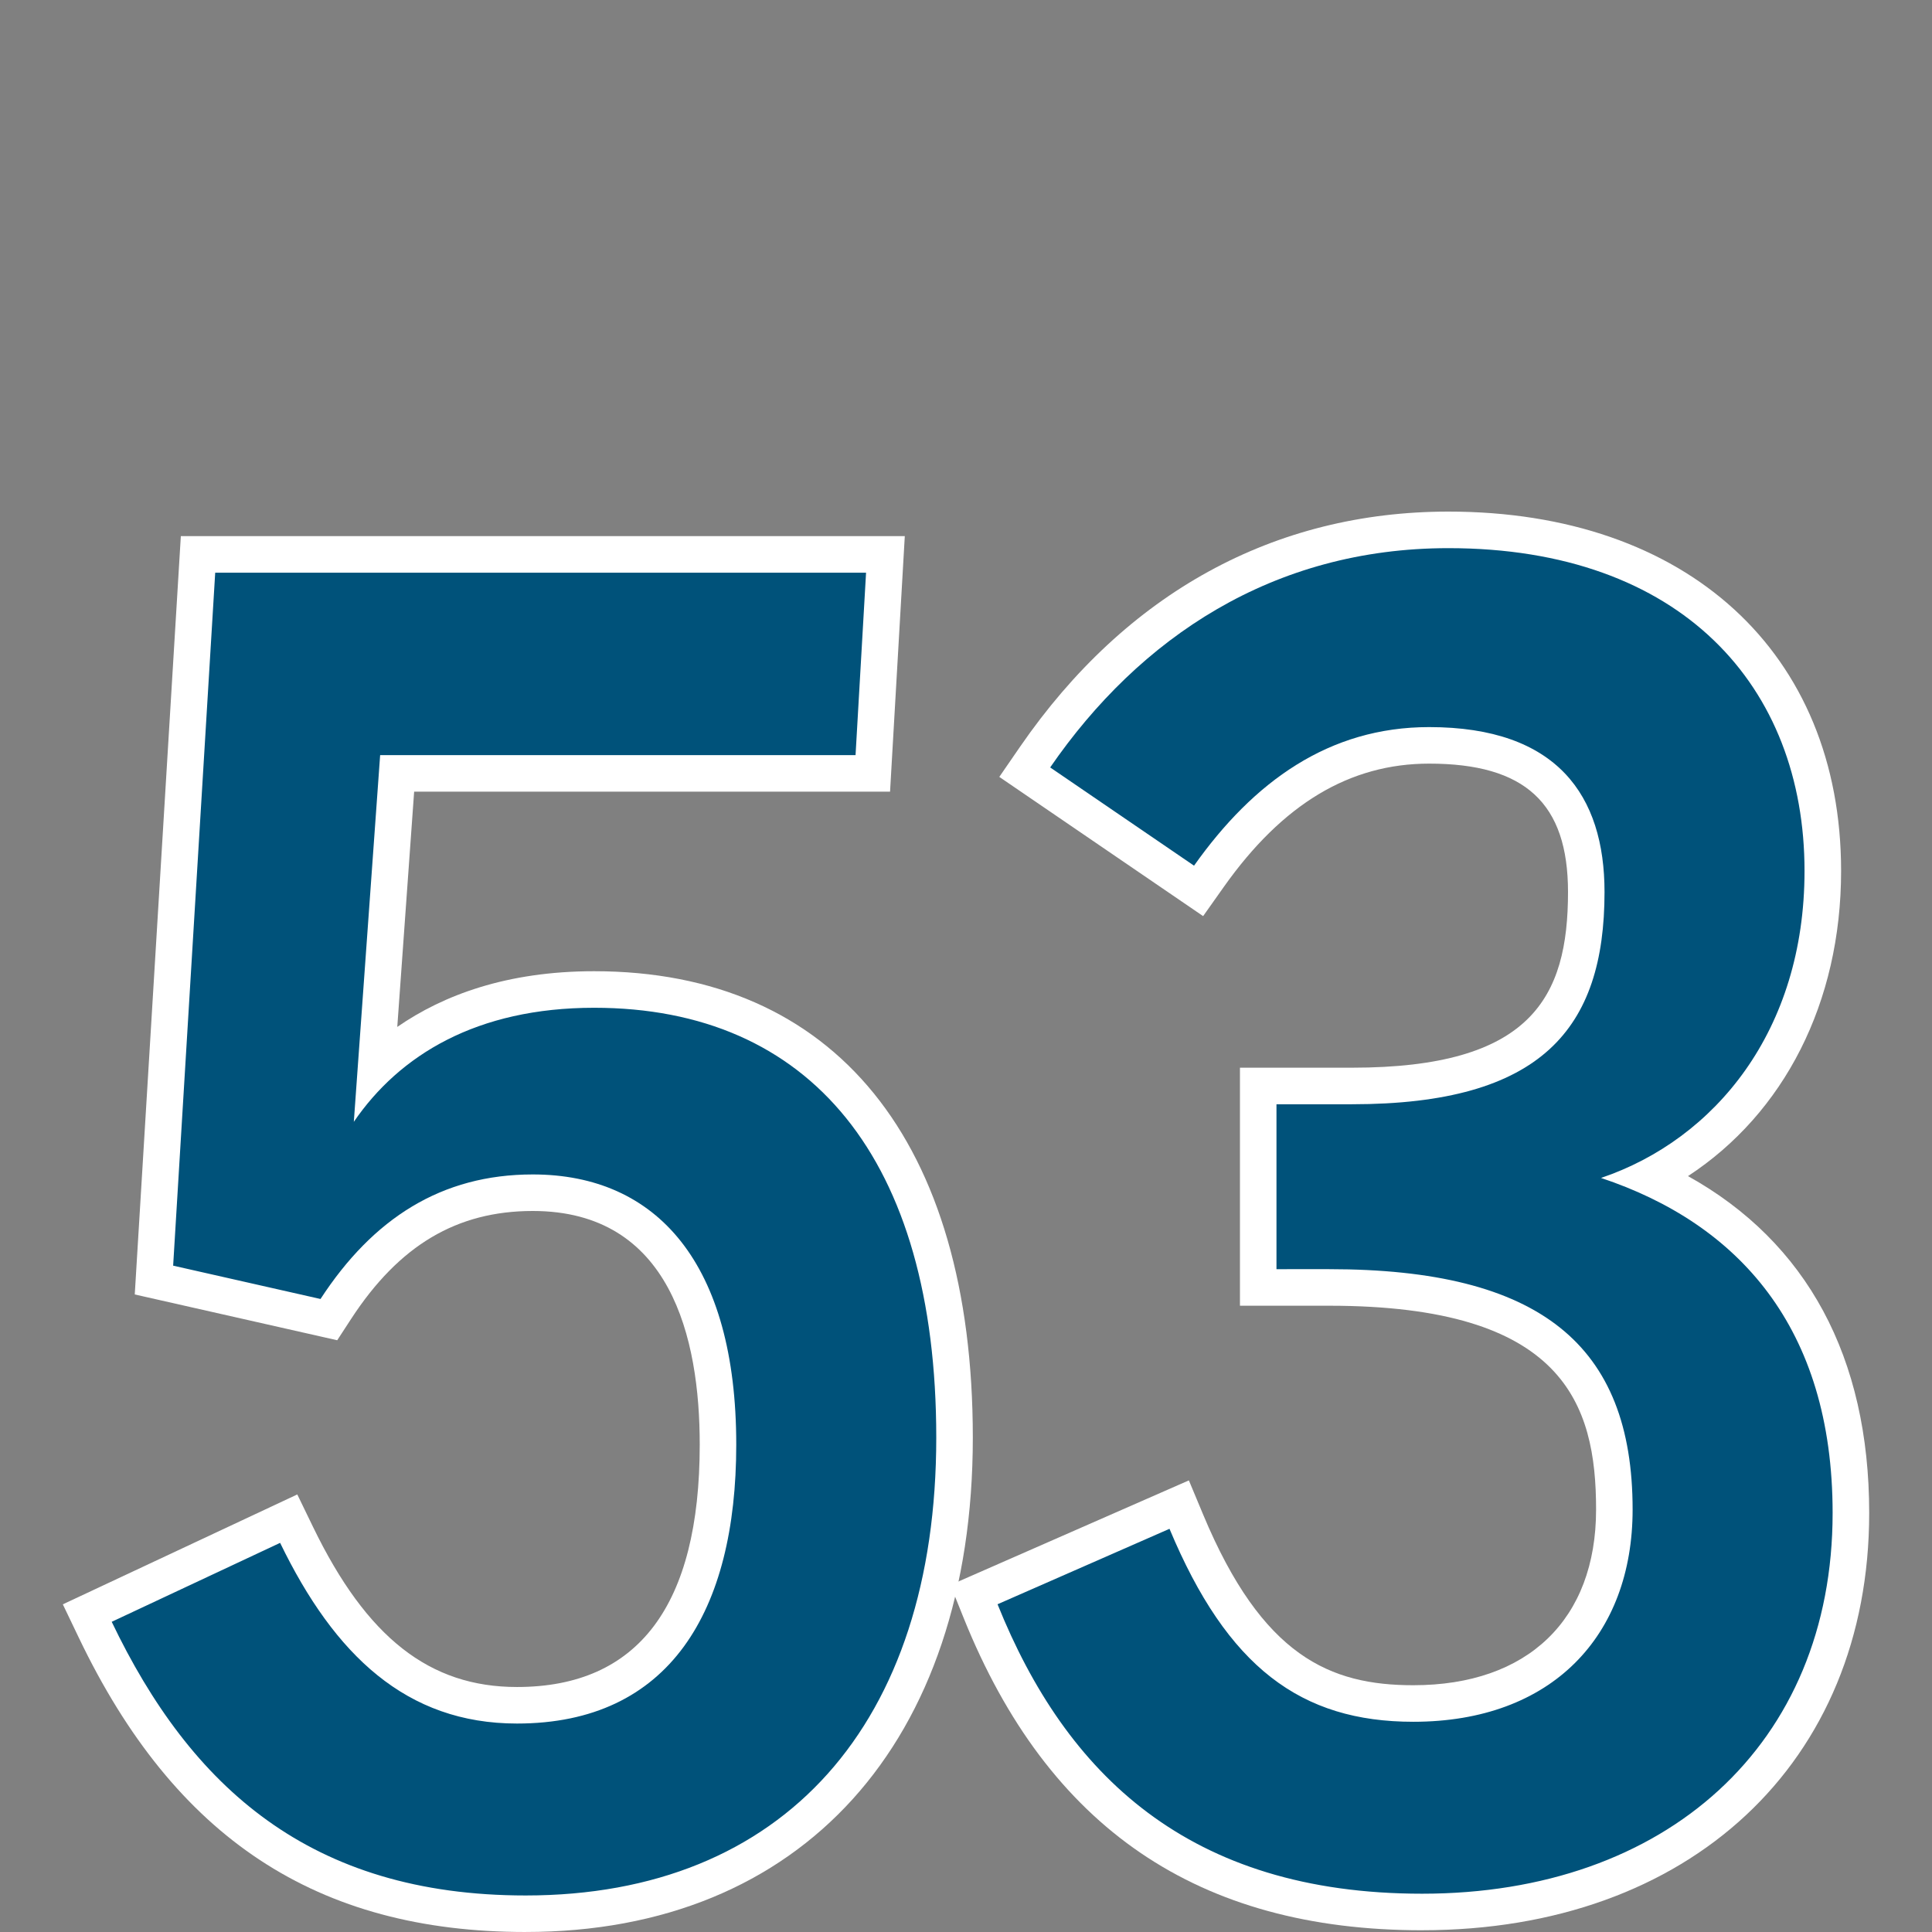
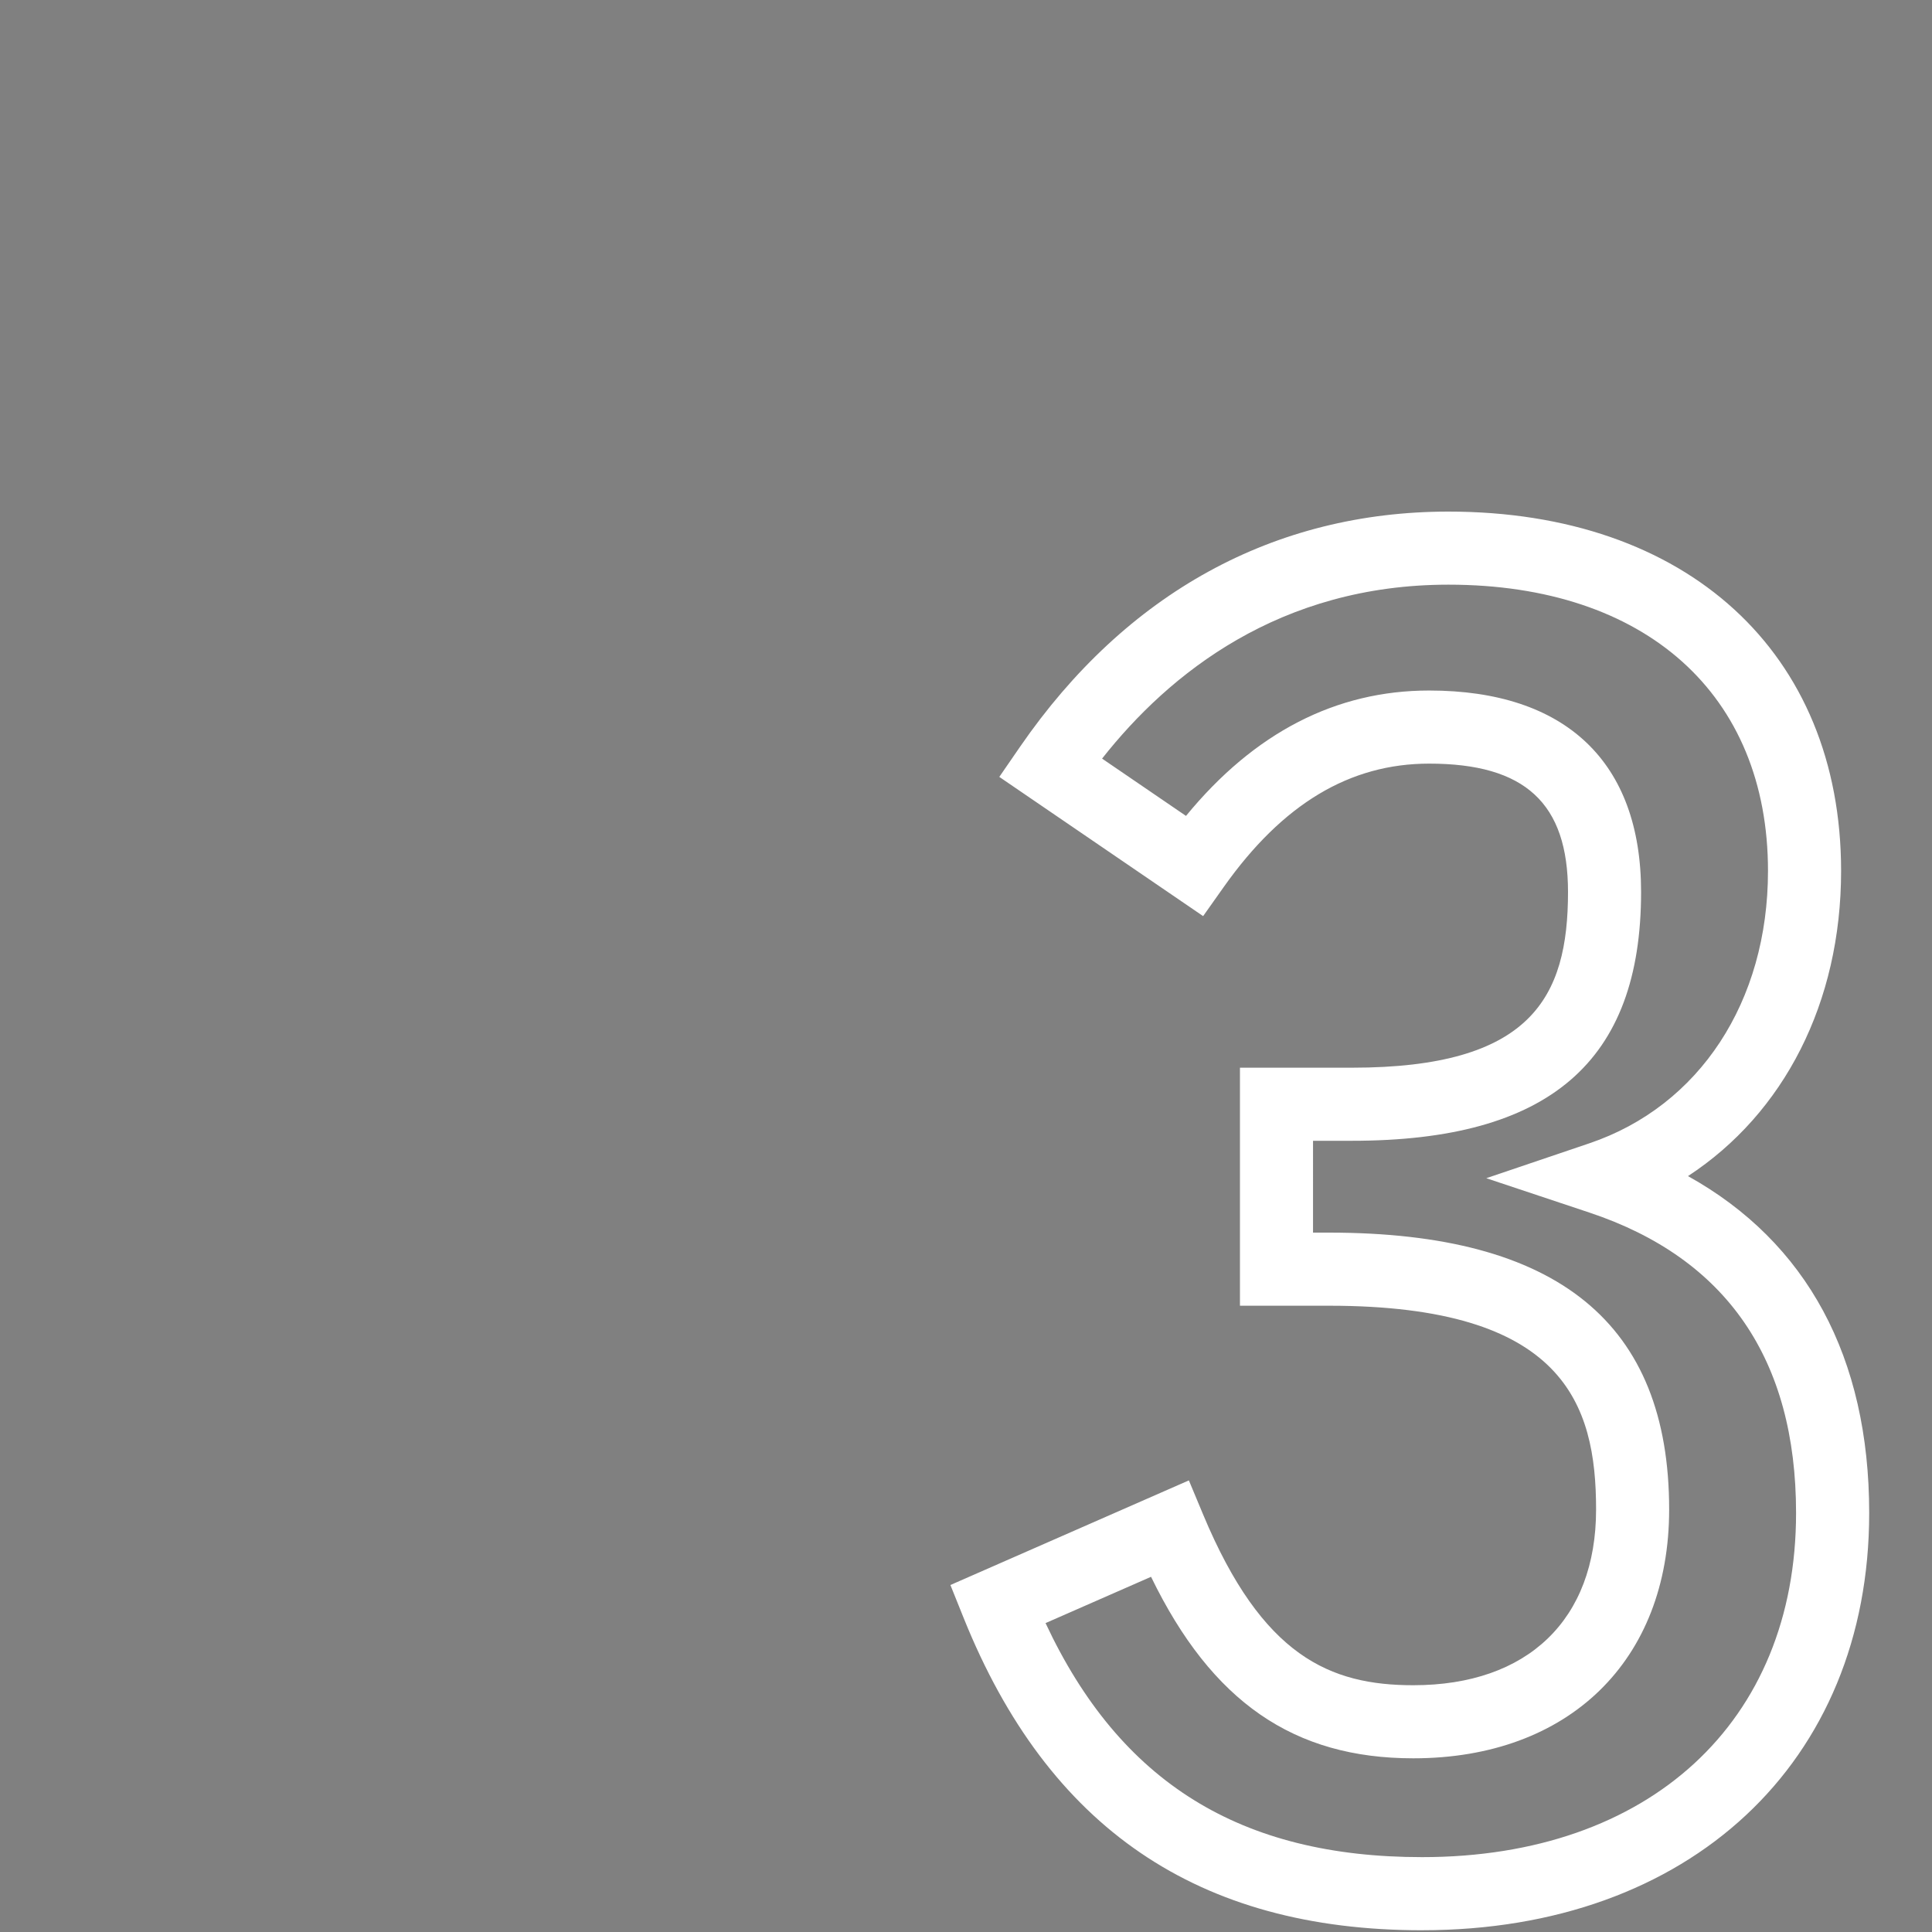
<svg xmlns="http://www.w3.org/2000/svg" id="Layer_1" version="1.1" viewBox="0 0 100 100">
  <rect x="0" y="0" width="100" height="100" fill="#808080" stroke="none" />
  <defs>
    <style>.st0{fill:#00527a}.st1{fill:#fff}</style>
  </defs>
-   <path d="M27.212 100c-10.807 0-18.158-4.843-23.136-15.24l-.824-1.72 12.136-5.688.814 1.68c2.776 5.731 6.03 8.287 10.556 8.287 6.276 0 9.46-4.221 9.46-12.547 0-5.517-1.5-12.092-8.642-12.092-3.93 0-6.917 1.776-9.403 5.588l-.718 1.103-10.48-2.37L9.36 27.75h37.472l-.763 13.227H21.436l-.873 12.176c2.375-1.642 5.665-2.883 10.19-2.883 12.456 0 19.6 8.798 19.6 24.138 0 15.785-8.867 25.591-23.14 25.591ZM8.355 84.827c4.27 7.86 10.155 11.39 18.857 11.39 12.302 0 19.357-7.949 19.357-21.808 0-13.126-5.616-20.355-15.816-20.355-4.912 0-8.572 1.708-10.878 5.079l-3.889 5.685c3.035-3.93 6.928-5.92 11.59-5.92C35.472 58.897 40 64.683 40 74.771c0 10.378-4.826 16.33-13.242 16.33-5.504 0-9.803-2.87-13.098-8.761l-5.305 2.486Zm2.592-20.806 4.818 1.088c.053-.073.108-.144.162-.216l1.988-27.698h24.582l.326-5.66H12.92l-1.972 32.486Z" class="st1" />
  <path d="M73.607 99.91c-11.593 0-19.355-5.29-23.73-16.168l-.684-1.702 12.343-5.415.742 1.777c3.06 7.324 6.56 8.825 10.875 8.825 5.923 0 9.46-3.4 9.46-9.095 0-5.479-1.674-10.548-13.818-10.548H64.18v-12.32h5.797c9.281 0 11.183-3.635 11.183-9.094 0-4.595-2.217-6.645-7.188-6.645-4.11 0-7.586 2.086-10.624 6.376l-1.074 1.517-10.55-7.206 1.077-1.564c5.486-7.96 13.153-12.168 22.17-12.168 12.347 0 20.324 7.301 20.324 18.6 0 6.813-2.952 12.542-7.925 15.795 6.155 3.422 9.379 9.375 9.379 17.438 0 12.917-9.3 21.596-23.14 21.596ZM54.117 84.01c3.86 8.255 10.096 12.115 19.49 12.115 11.759 0 19.357-6.992 19.357-17.813 0-7.951-3.597-13.182-10.693-15.548l-5.342-1.78 5.334-1.806c5.704-1.93 9.248-7.334 9.248-14.1 0-9.138-6.338-14.816-16.54-14.816-8.731 0-14.45 4.592-17.928 9.003l4.344 2.966c3.532-4.308 7.758-6.49 12.584-6.49 7.075 0 10.971 3.704 10.971 10.428 0 8.786-4.756 12.878-14.966 12.878h-2.014V63.8h.833c11.844 0 17.6 4.689 17.6 14.332 0 7.823-5.197 12.878-13.242 12.878-6.182 0-10.428-2.915-13.575-9.395l-5.46 2.396h-.001Z" class="st1" />
-   <path d="m5.782 83.944 8.717-4.086c2.816 5.811 6.538 9.352 12.259 9.352 7.9 0 11.35-5.811 11.35-14.438 0-9.352-4.085-13.983-10.532-13.983-4.721 0-8.264 2.27-10.987 6.446L8.962 65.51l2.177-35.867h33.688l-.544 9.443H19.676l-1.362 18.979c2.36-3.45 6.356-5.903 12.44-5.903 11.168 0 17.707 7.81 17.707 22.247 0 14.801-7.9 23.7-21.249 23.7-11.168 0-17.343-5.63-21.43-14.165ZM51.633 83.036l8.9-3.905c2.996 7.173 6.808 9.988 12.62 9.988 7.174 0 11.351-4.45 11.351-10.987 0-8.536-4.812-12.44-15.709-12.44H66.07v-8.536h3.906c9.807 0 13.074-3.904 13.074-10.986 0-4.995-2.451-8.536-9.079-8.536-5.176 0-9.08 2.815-12.168 7.173l-7.446-5.085c4.631-6.72 11.532-11.35 20.613-11.35 12.076 0 18.432 7.173 18.432 16.708 0 8.263-4.63 13.893-10.533 15.89 7.083 2.361 11.987 7.718 11.987 17.343 0 11.986-8.627 19.705-21.249 19.705-12.077 0-18.433-6.175-21.974-14.982Z" class="st0" />
</svg>